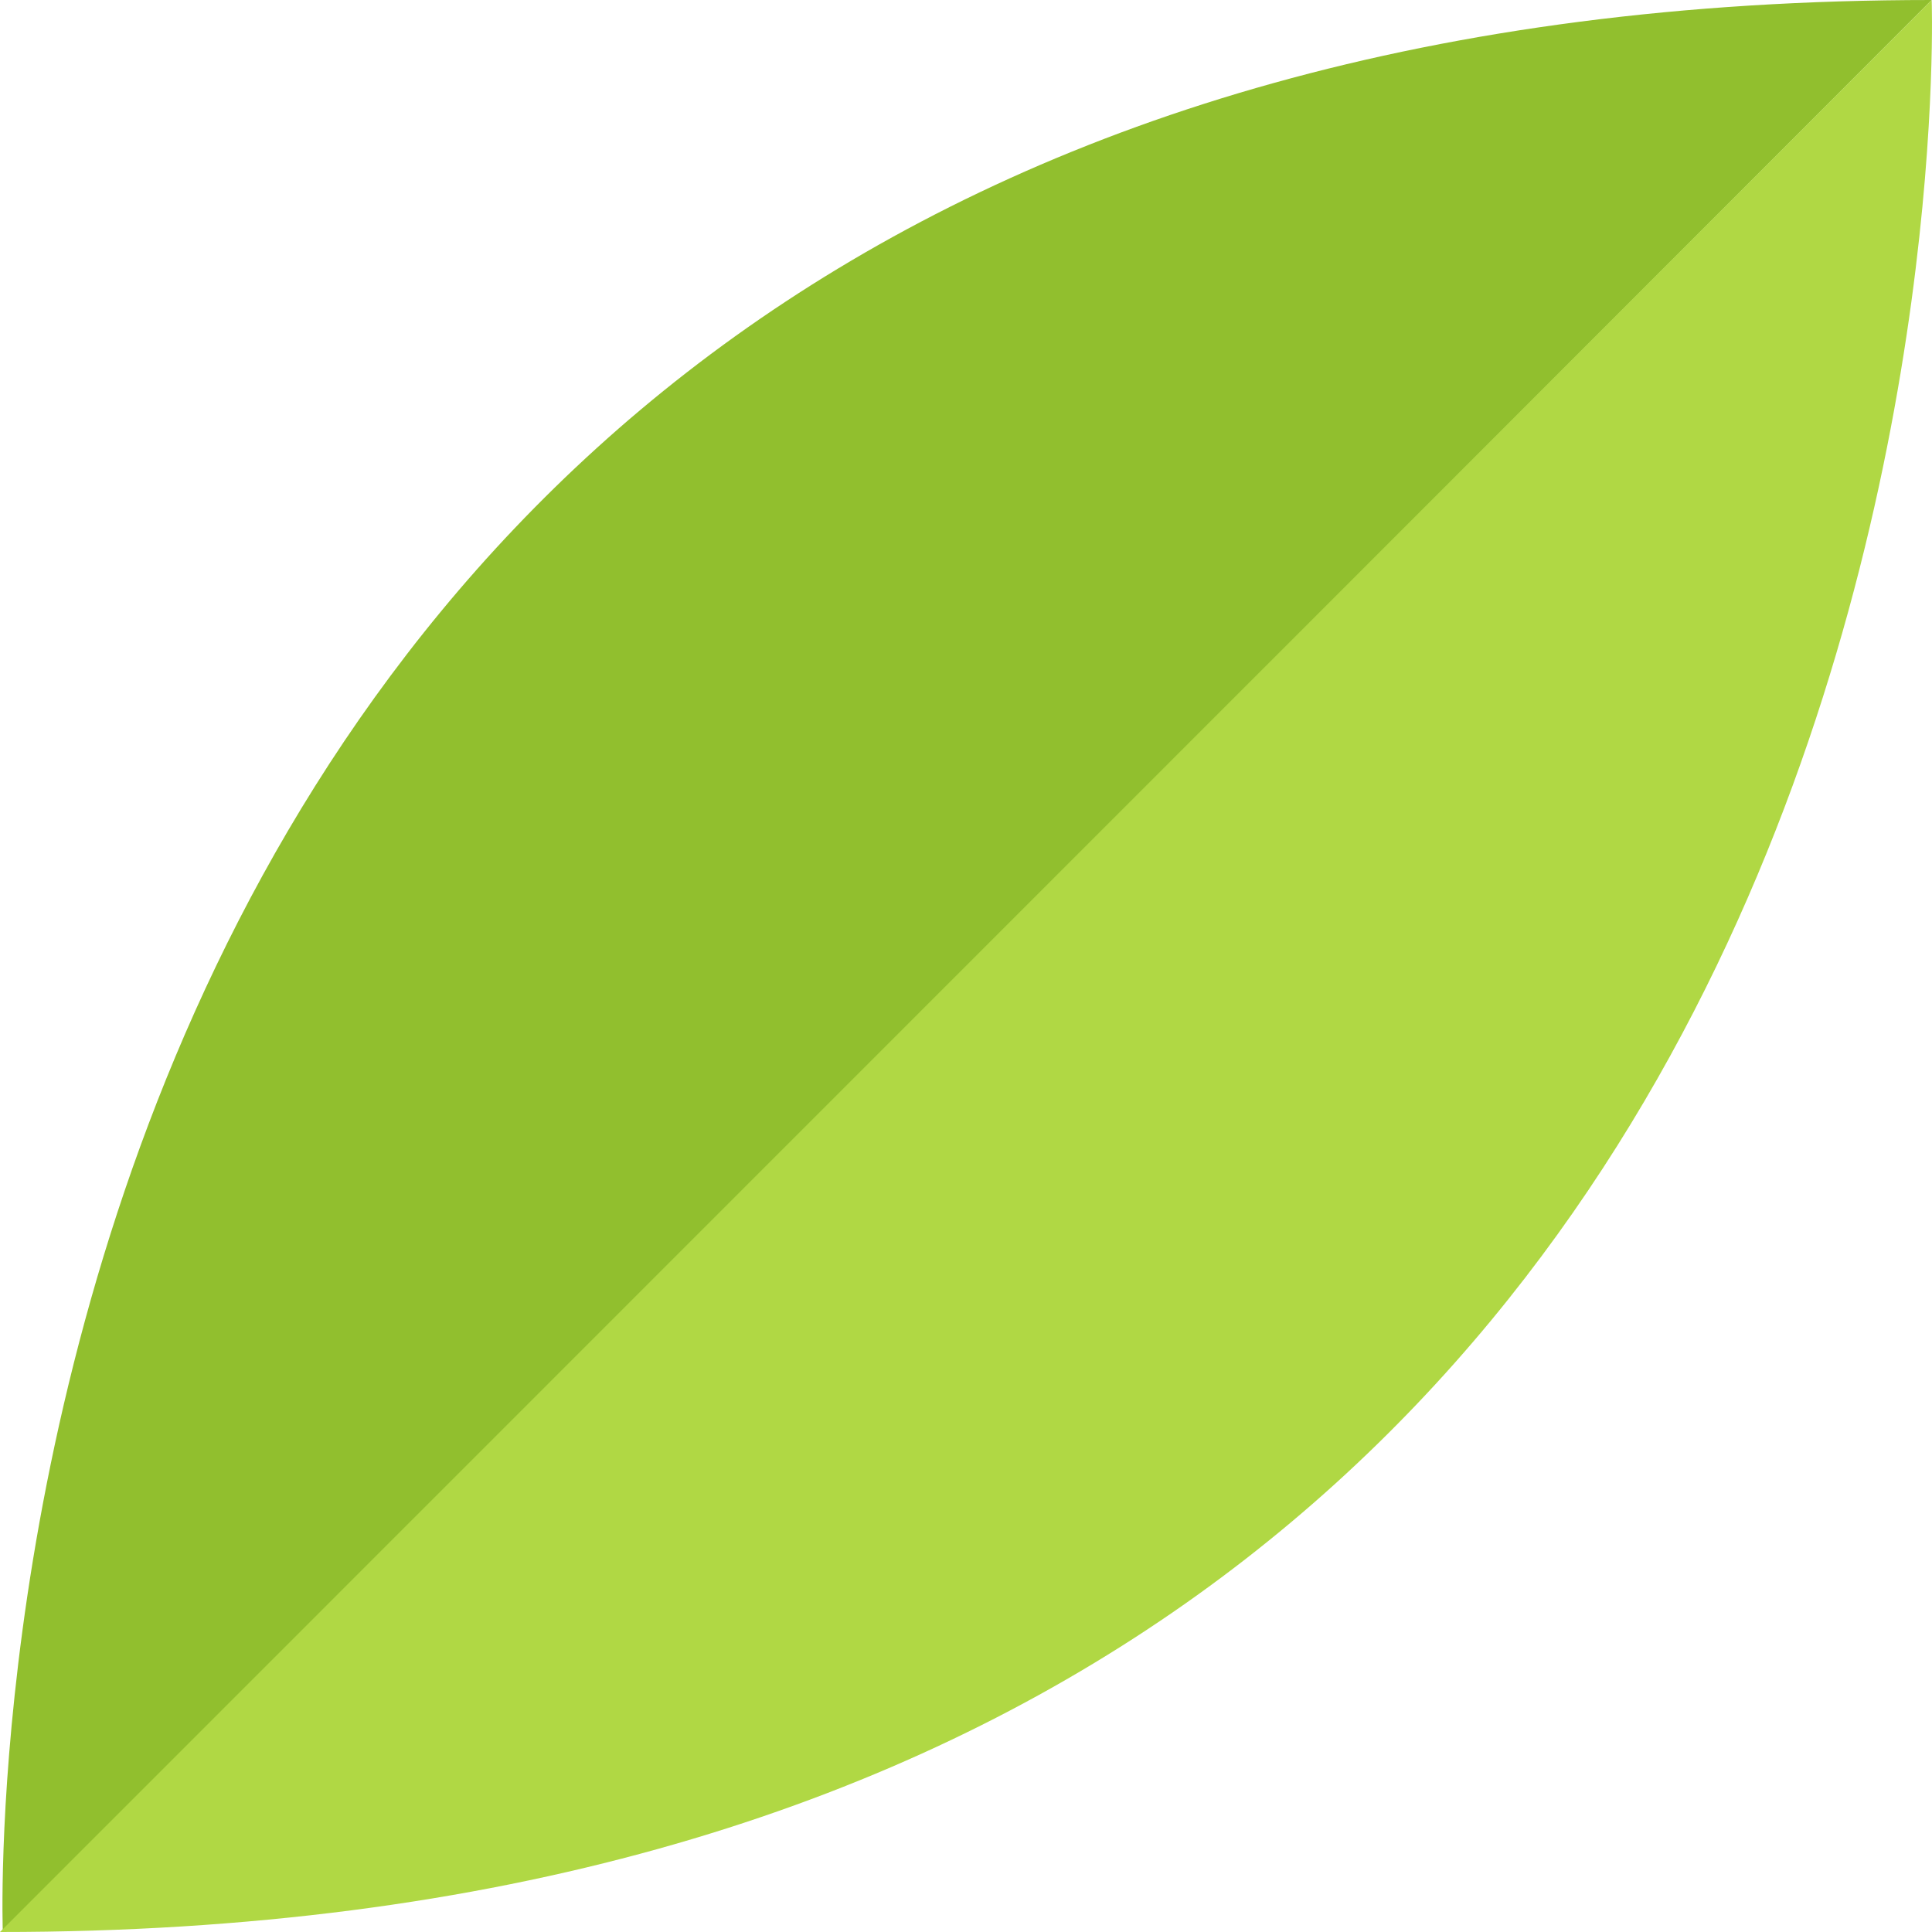
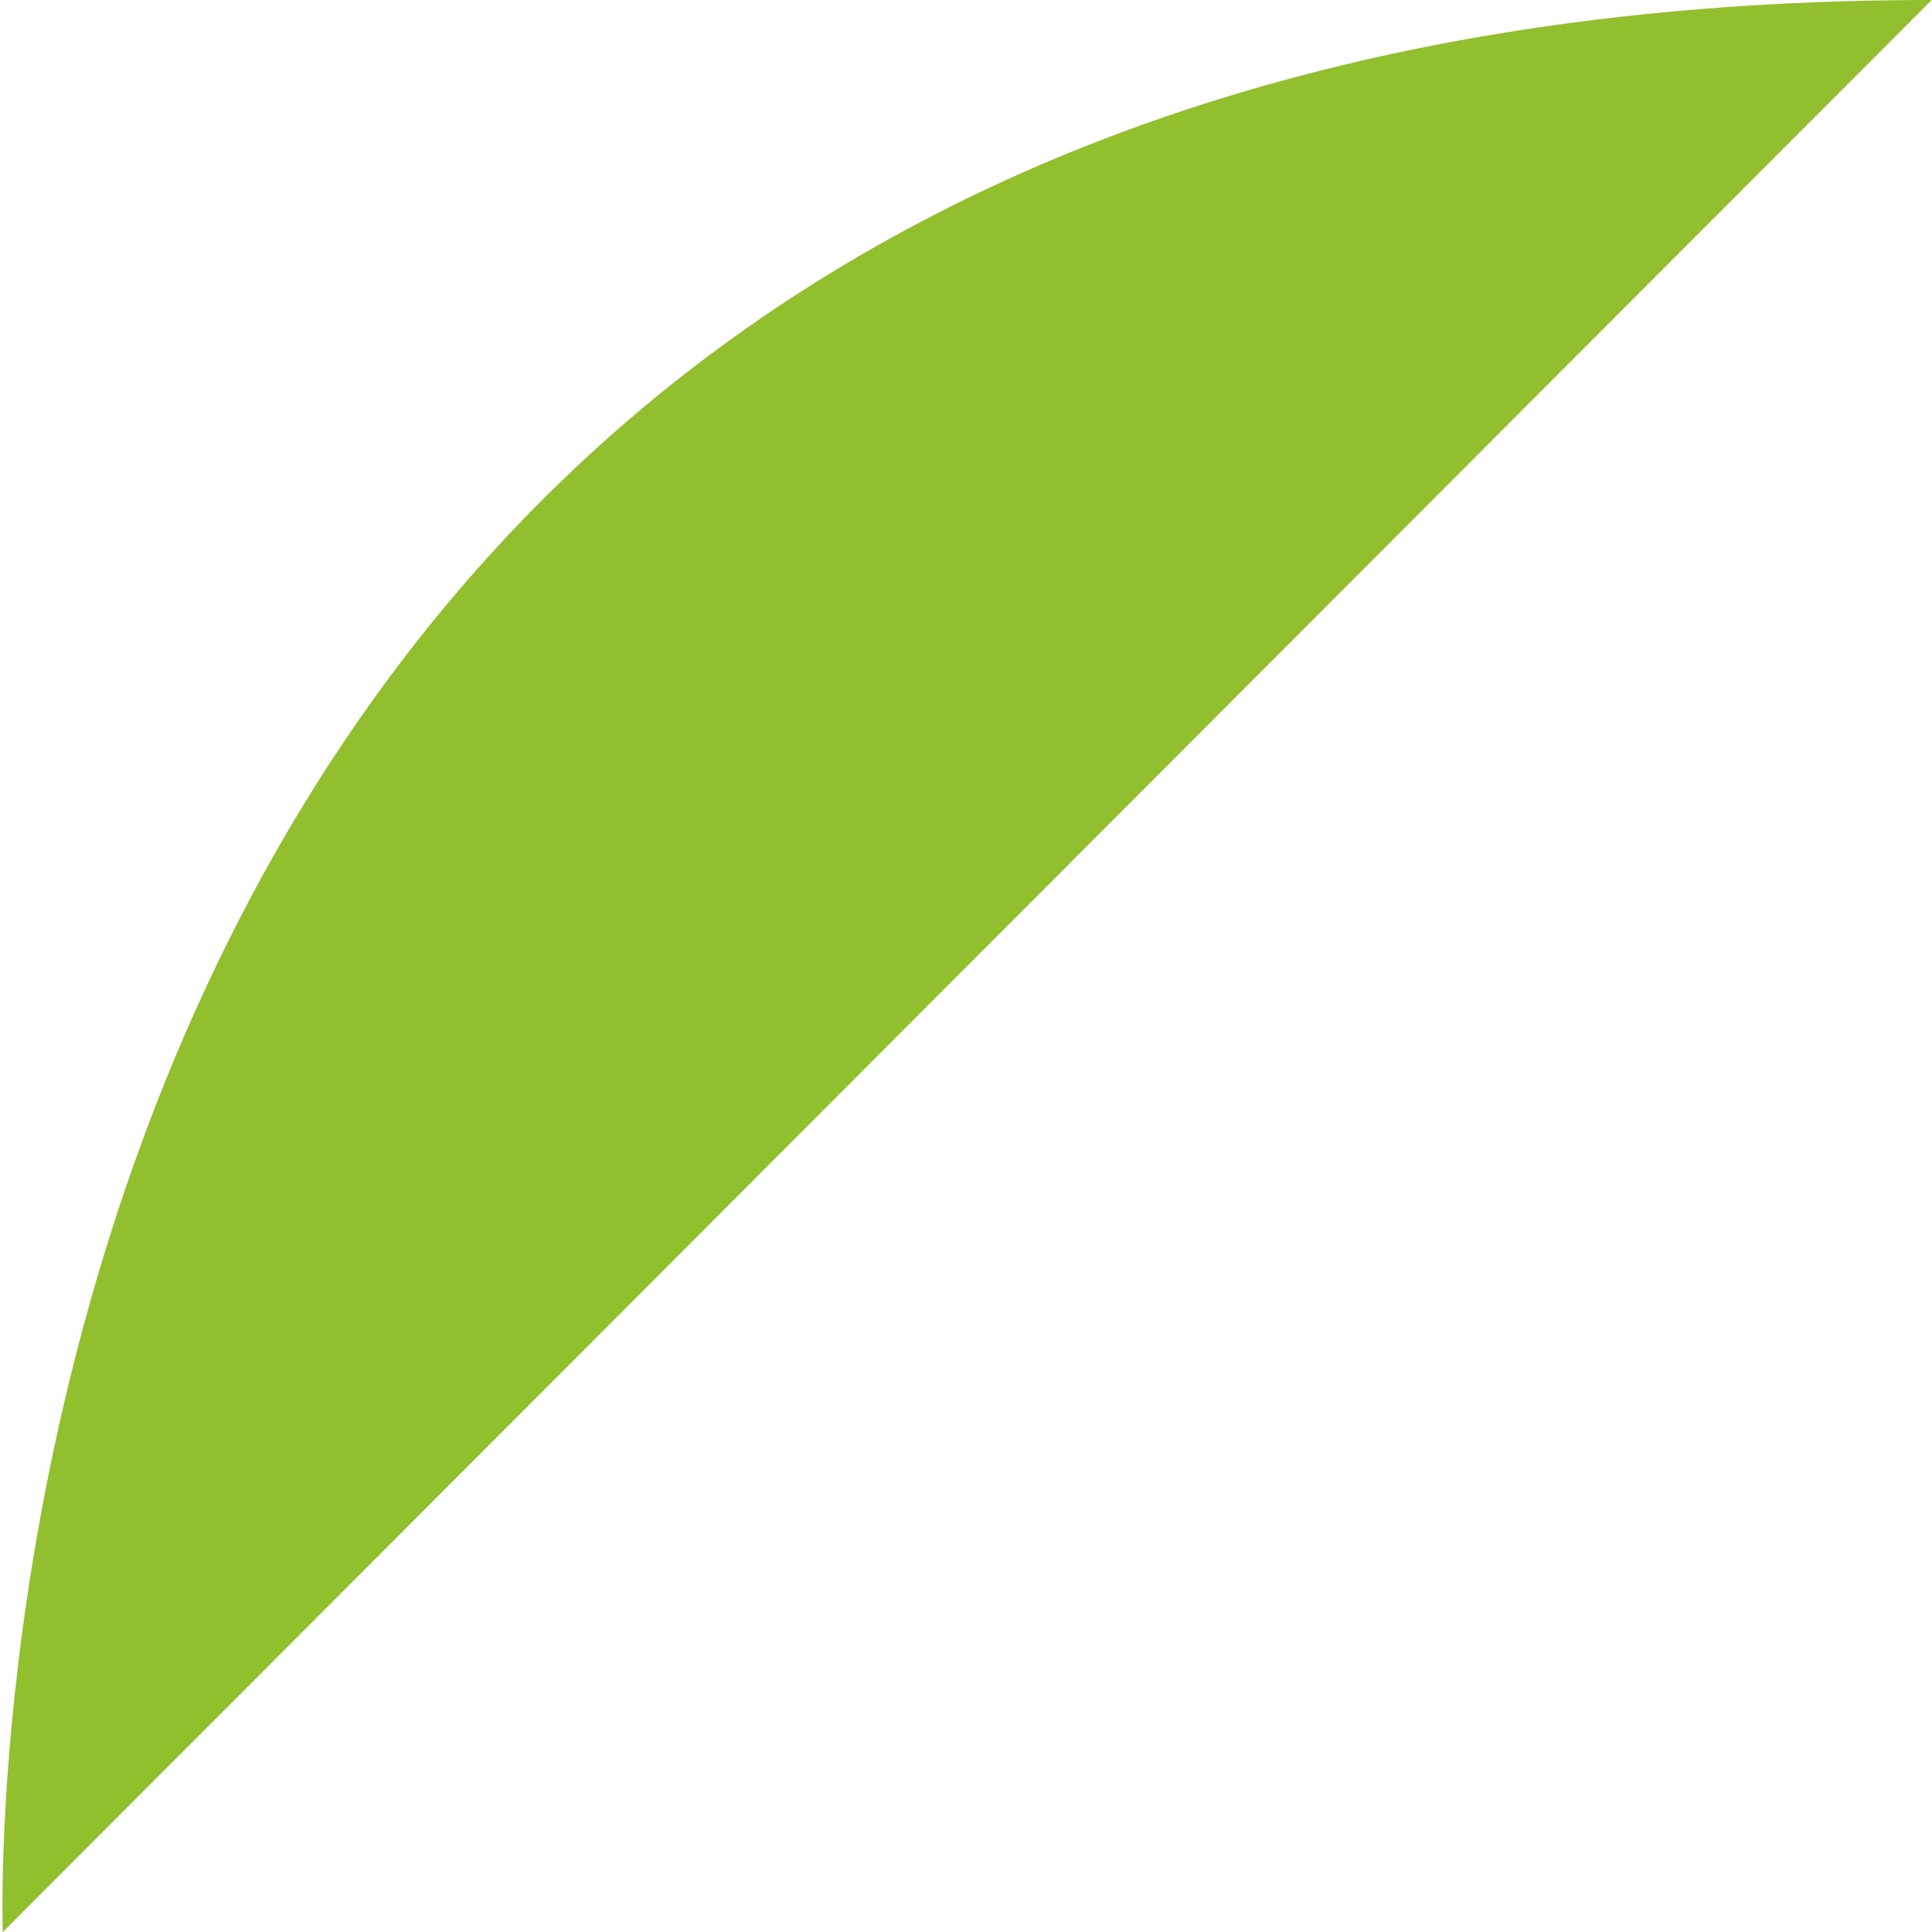
<svg xmlns="http://www.w3.org/2000/svg" width="500" height="500" viewBox="0 0 500 500" fill="none">
  <path d="M0.727 500C0.727 500 -18.494 0 499.922 0L0.727 500Z" fill="#91BF2E" />
-   <path d="M499.922 0C499.922 0 518.054 500 0 500L499.922 0Z" fill="#B0D844" />
</svg>